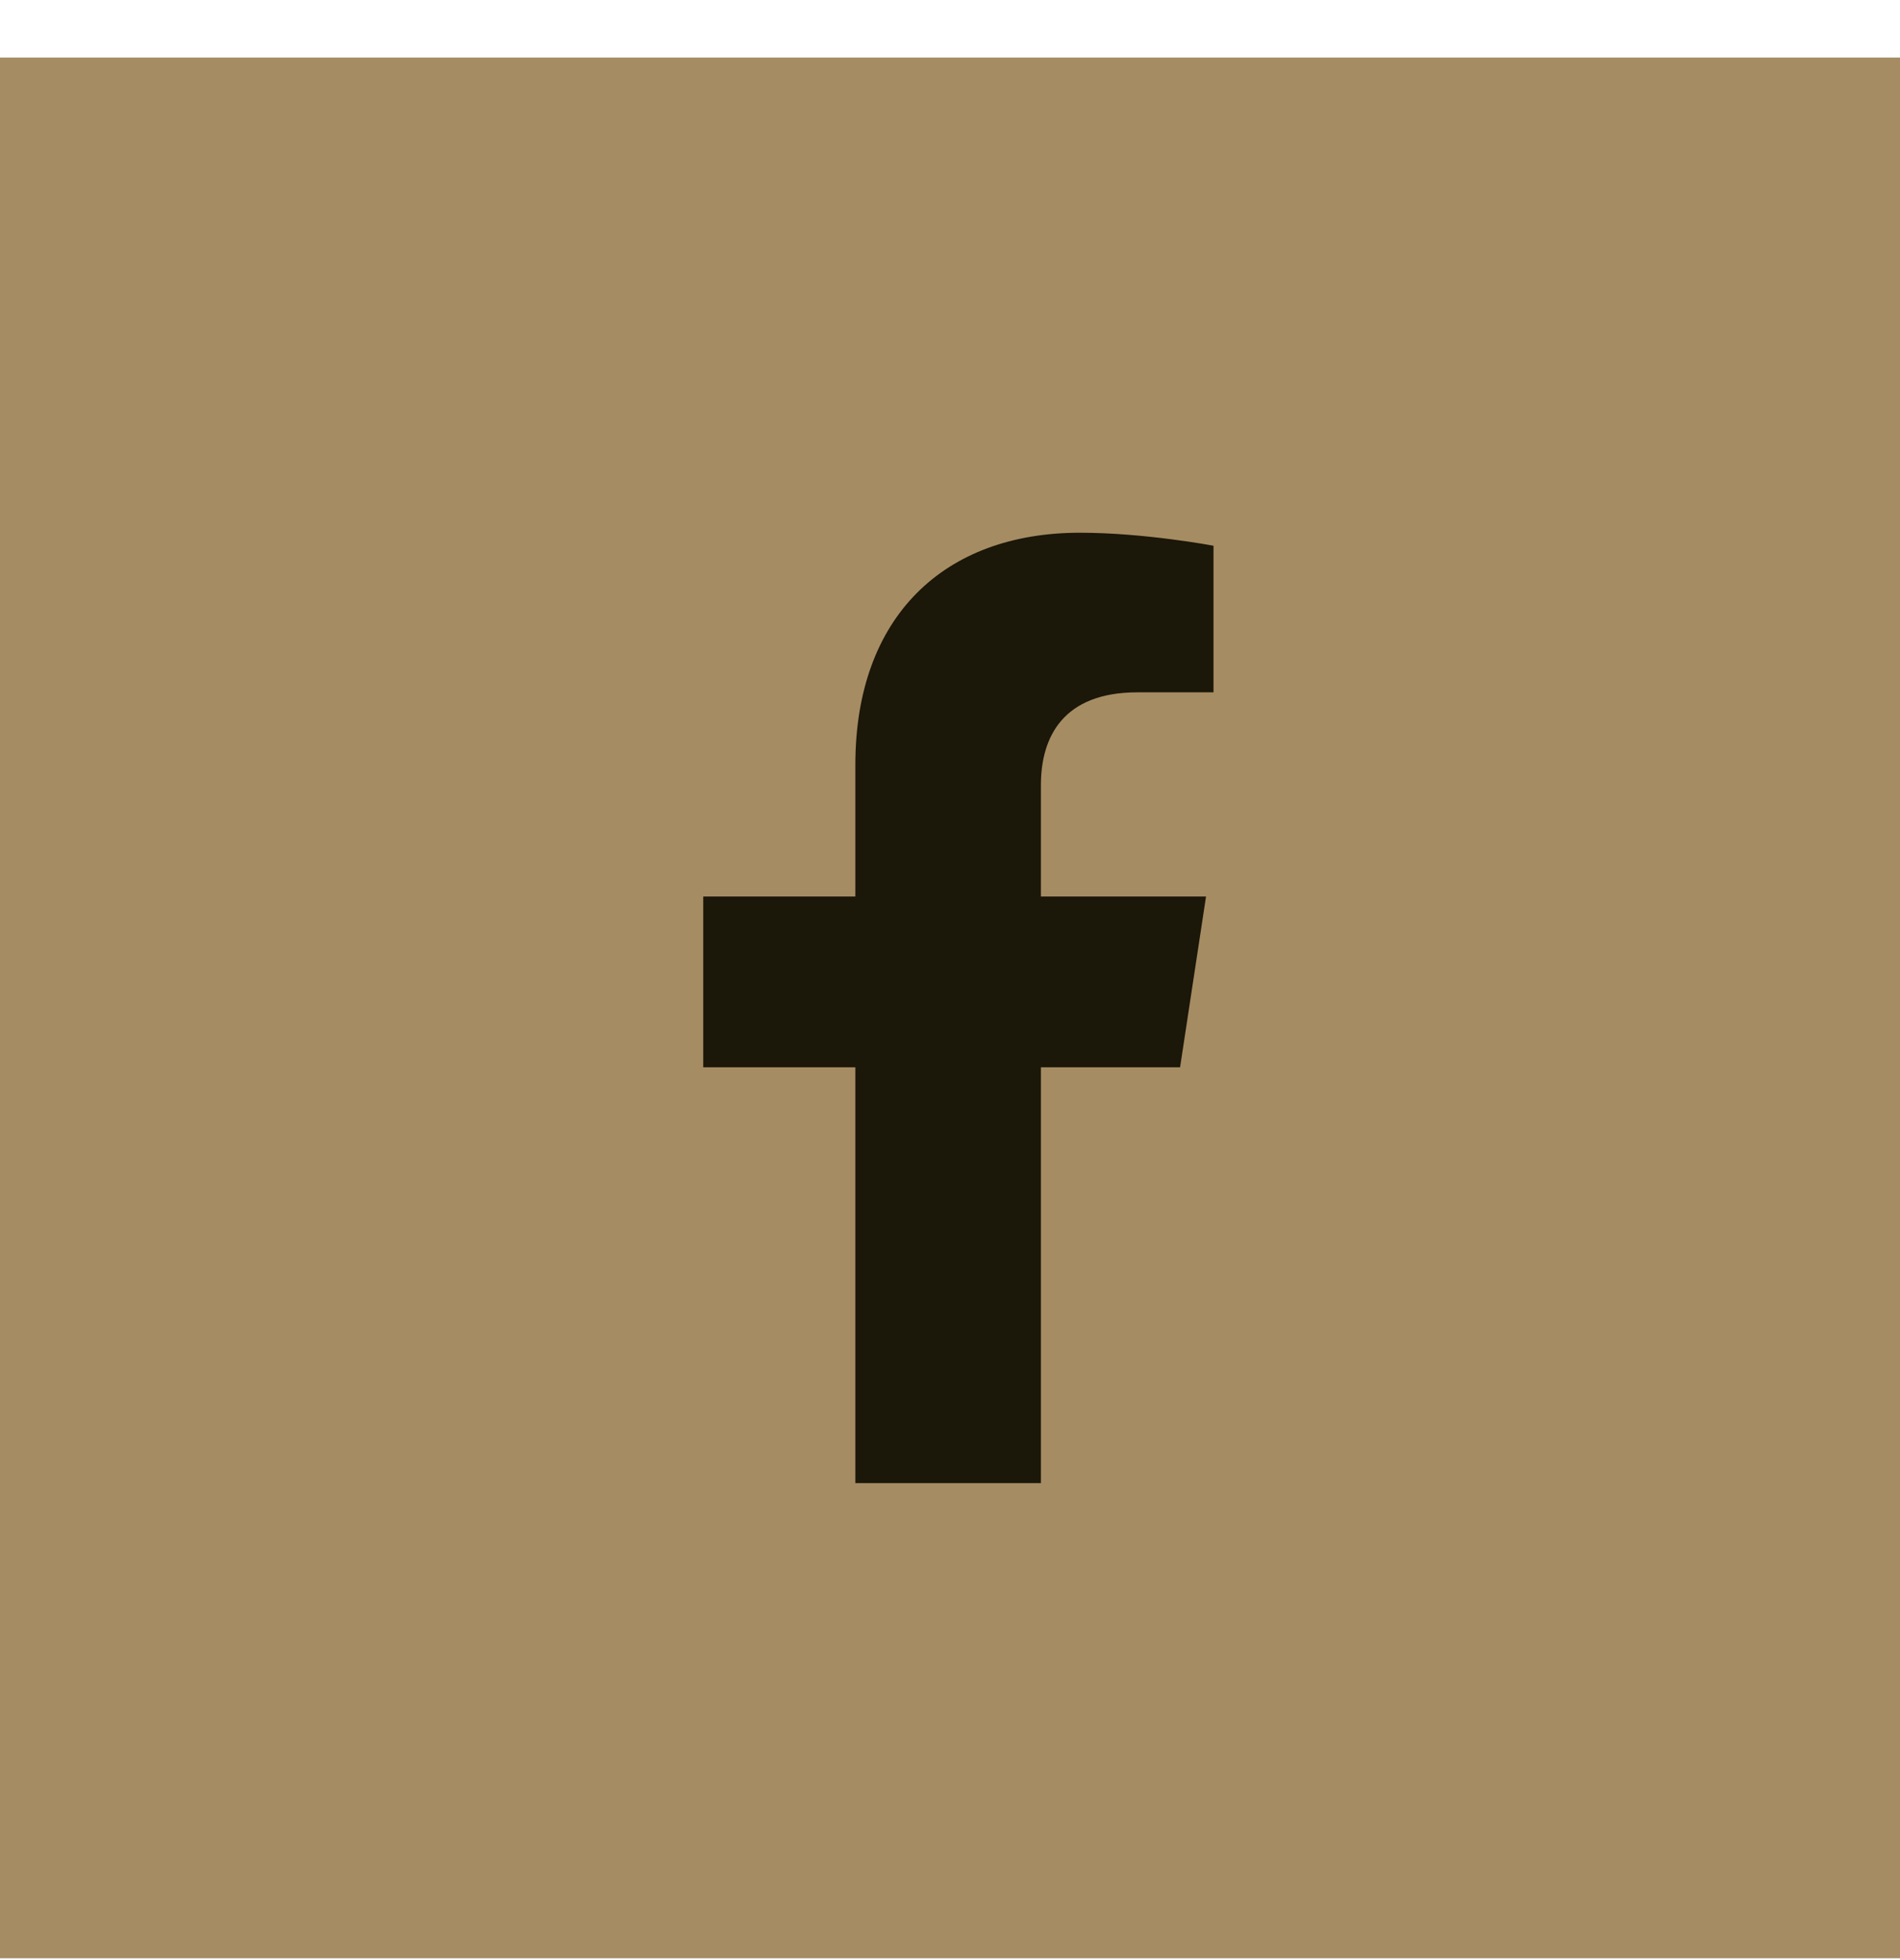
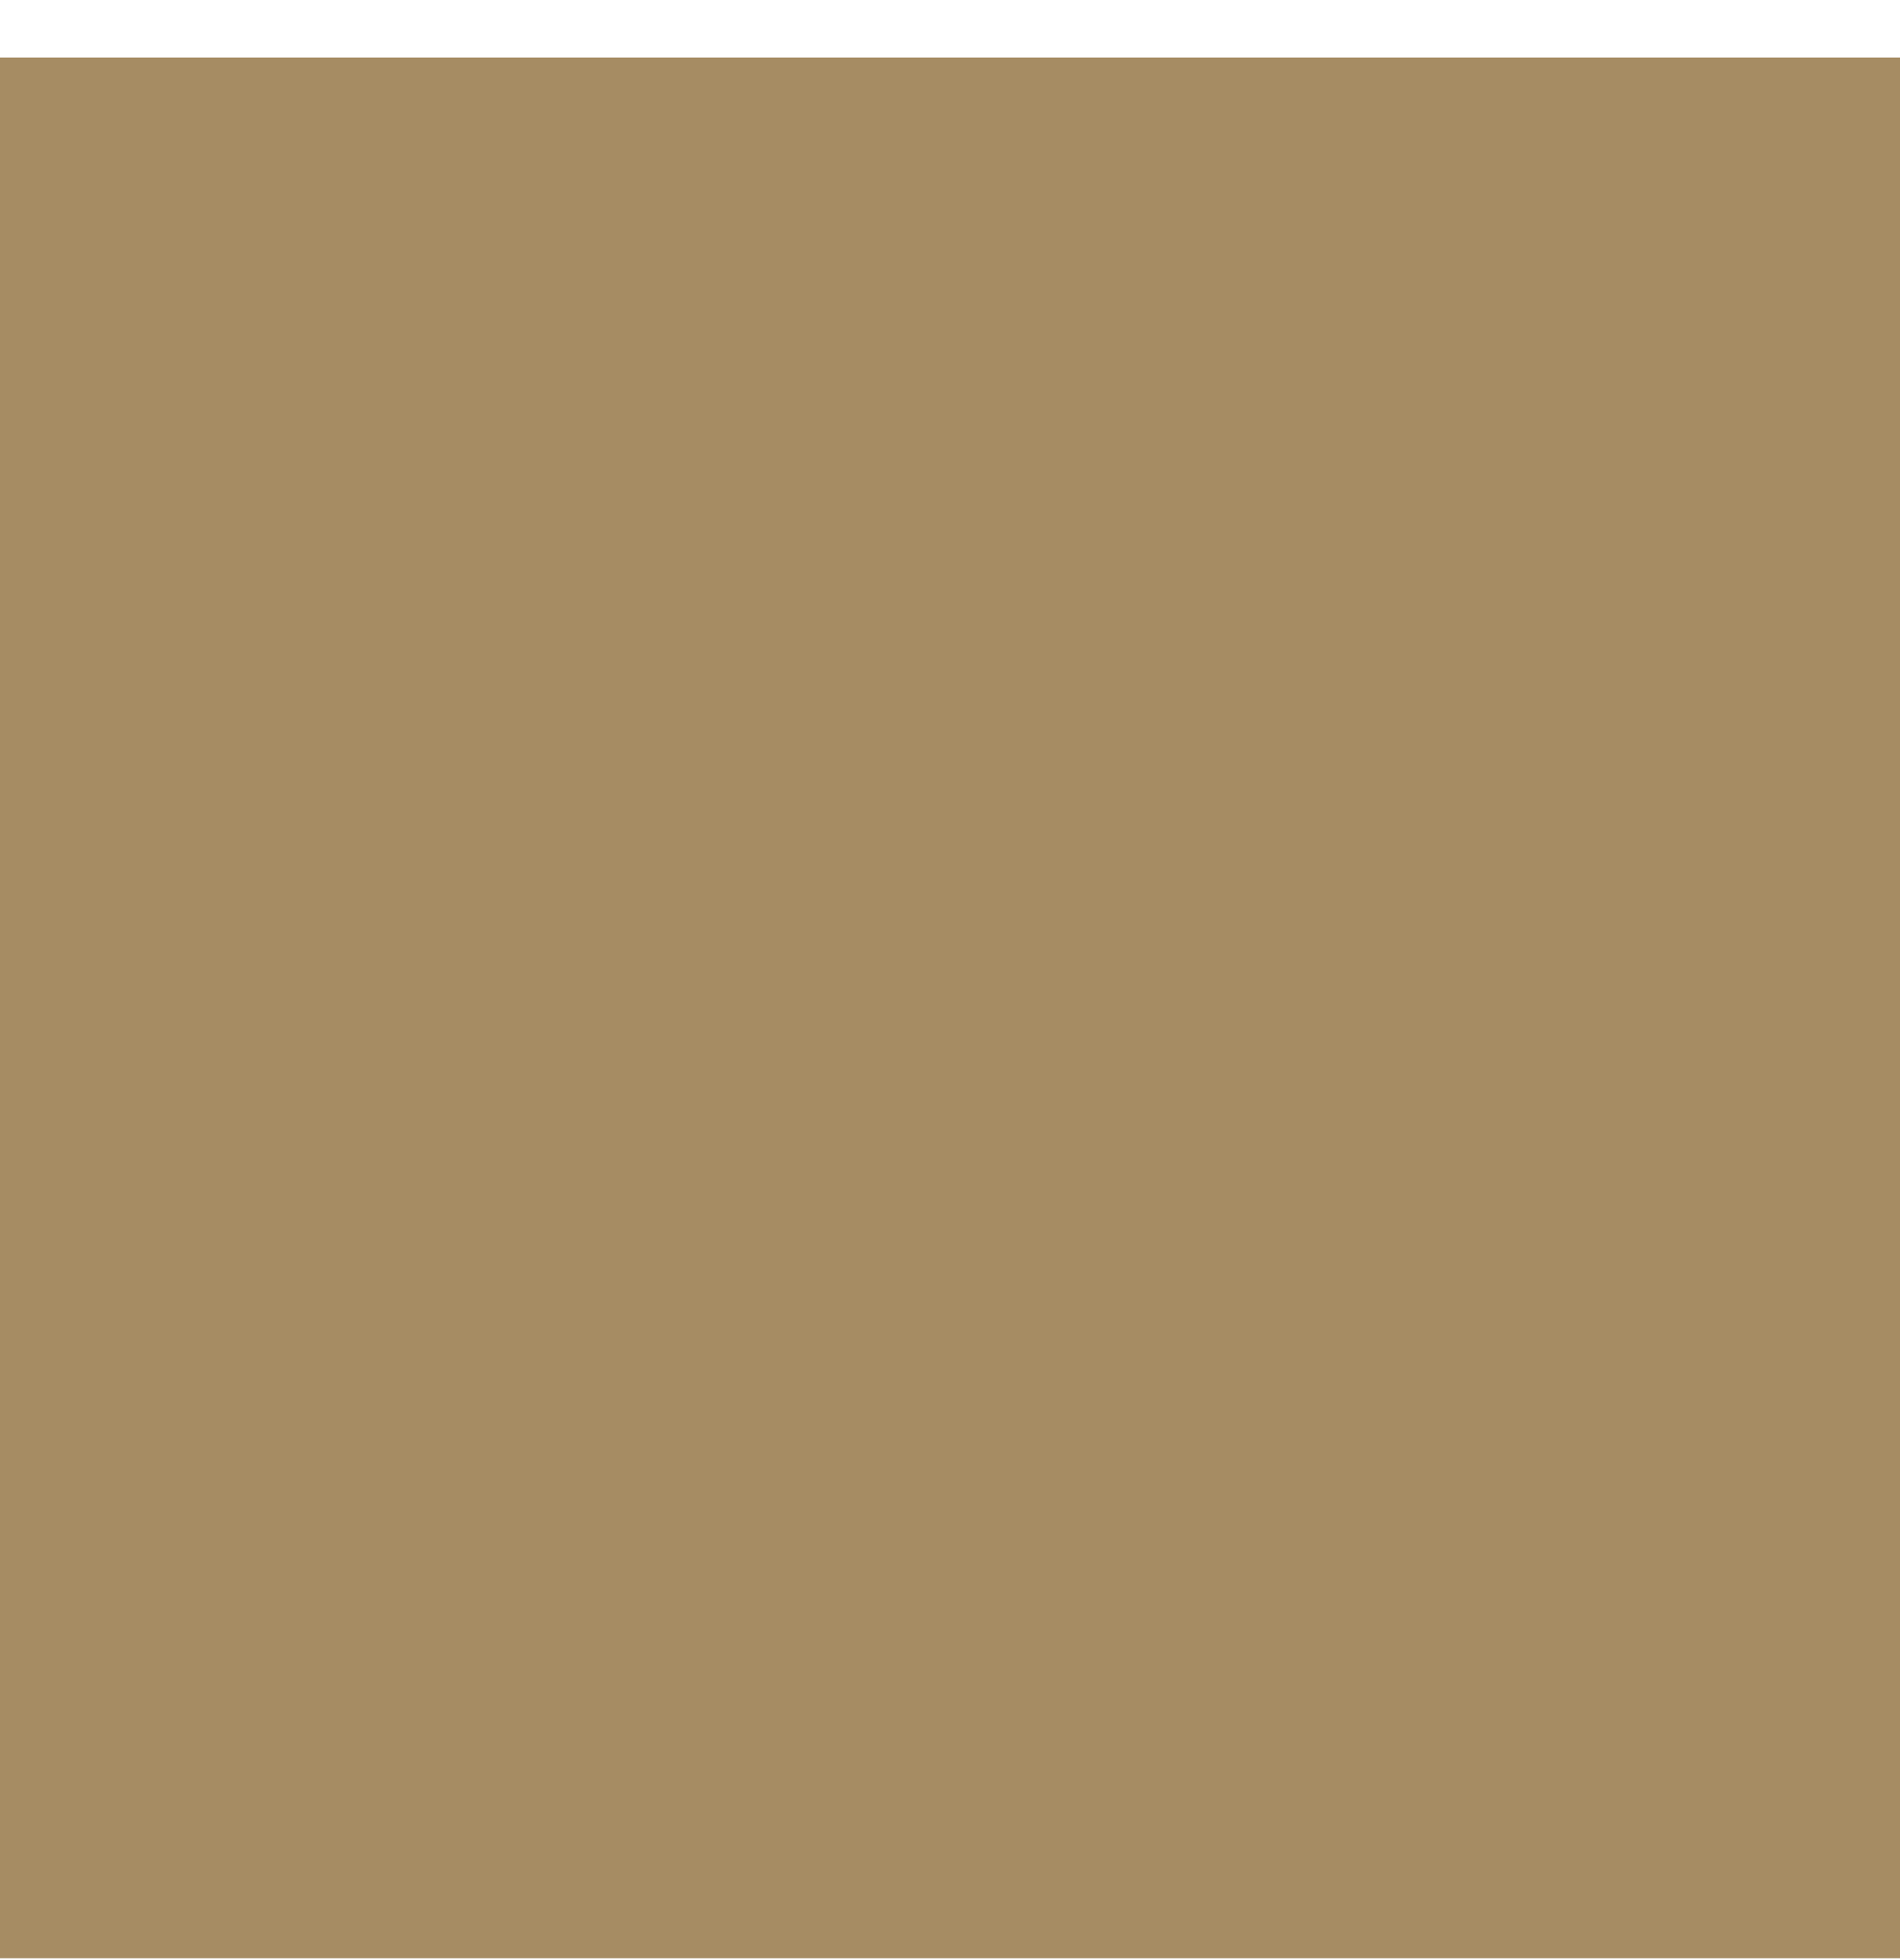
<svg xmlns="http://www.w3.org/2000/svg" width="32" height="33" viewBox="0 0 32 33" fill="none">
  <rect width="32" height="32" transform="translate(0 0.969)" fill="#A68C63" />
-   <path d="M19.875 17.969H17.531V24.969H14.406V17.969H11.844V15.094H14.406V12.875C14.406 10.375 15.906 8.969 18.188 8.969C19.281 8.969 20.438 9.188 20.438 9.188V11.656H19.156C17.906 11.656 17.531 12.406 17.531 13.219V15.094H20.312L19.875 17.969Z" fill="#1B1709" />
</svg>